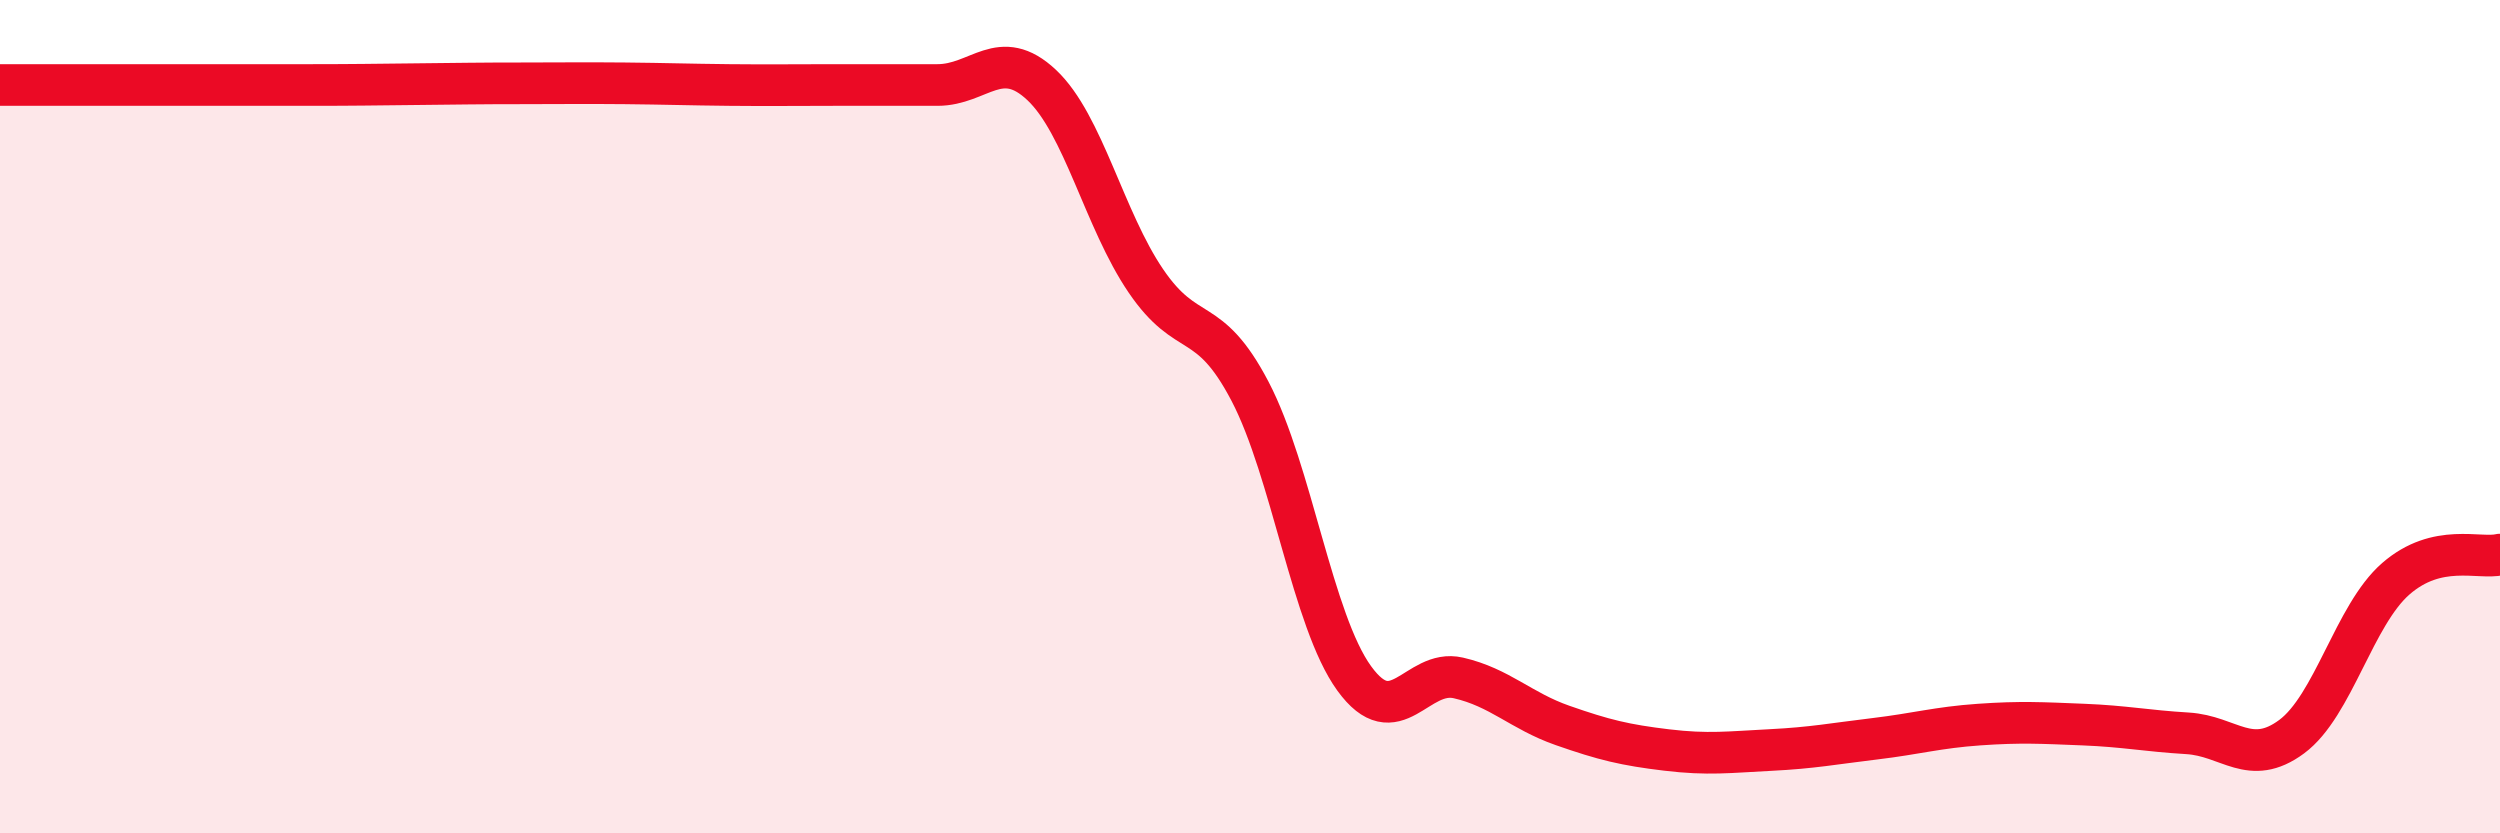
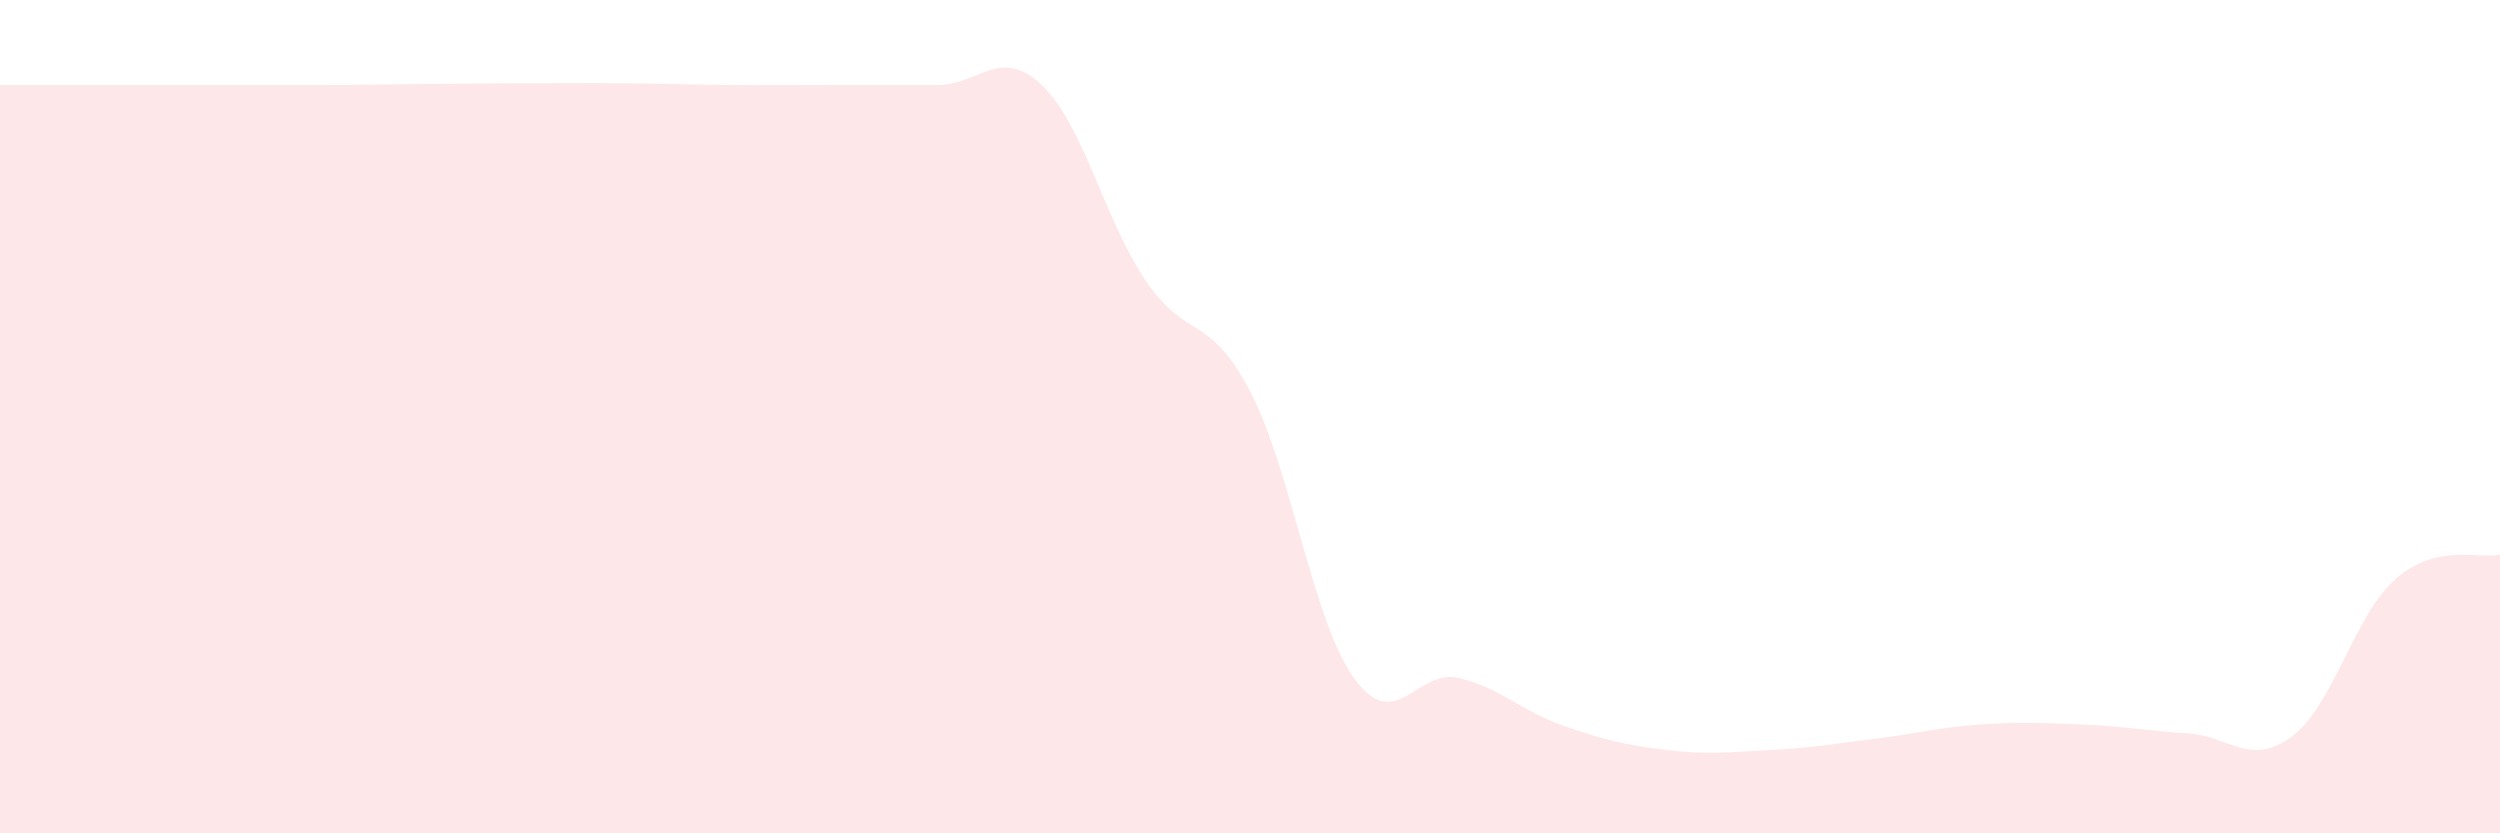
<svg xmlns="http://www.w3.org/2000/svg" width="60" height="20" viewBox="0 0 60 20">
  <path d="M 0,2.04 C 0.5,2.04 1.5,2.04 2.5,2.04 C 3.5,2.04 4,2.04 5,2.04 C 6,2.04 6.5,2.04 7.5,2.04 C 8.5,2.04 9,2.03 10,2.02 C 11,2.01 11.5,2 12.5,2 C 13.5,2 14,1.99 15,2 C 16,2.01 16.5,2.03 17.5,2.04 C 18.5,2.05 19,2.04 20,2.04 C 21,2.04 21.5,2.04 22.5,2.04 C 23.5,2.04 24,1.1 25,2.04 C 26,2.98 26.5,5.27 27.5,6.74 C 28.5,8.21 29,7.48 30,9.39 C 31,11.3 31.5,14.9 32.5,16.28 C 33.5,17.66 34,16.04 35,16.27 C 36,16.5 36.5,17.06 37.5,17.41 C 38.5,17.76 39,17.88 40,18 C 41,18.12 41.5,18.05 42.5,18 C 43.5,17.95 44,17.85 45,17.73 C 46,17.61 46.5,17.46 47.5,17.39 C 48.5,17.32 49,17.35 50,17.39 C 51,17.43 51.5,17.54 52.5,17.6 C 53.5,17.66 54,18.42 55,17.68 C 56,16.94 56.5,14.76 57.5,13.89 C 58.5,13.02 59.5,13.43 60,13.31L60 20L0 20Z" fill="#EB0A25" opacity="0.1" stroke-linecap="round" stroke-linejoin="round" />
-   <path d="M 0,2.04 C 0.5,2.04 1.5,2.04 2.5,2.04 C 3.5,2.04 4,2.04 5,2.04 C 6,2.04 6.5,2.04 7.5,2.04 C 8.5,2.04 9,2.03 10,2.02 C 11,2.01 11.5,2 12.5,2 C 13.5,2 14,1.99 15,2 C 16,2.01 16.5,2.03 17.5,2.04 C 18.5,2.05 19,2.04 20,2.04 C 21,2.04 21.5,2.04 22.5,2.04 C 23.5,2.04 24,1.1 25,2.04 C 26,2.98 26.5,5.27 27.5,6.74 C 28.5,8.21 29,7.48 30,9.39 C 31,11.3 31.5,14.9 32.5,16.28 C 33.5,17.66 34,16.04 35,16.27 C 36,16.5 36.5,17.06 37.5,17.41 C 38.5,17.76 39,17.88 40,18 C 41,18.12 41.5,18.05 42.5,18 C 43.5,17.95 44,17.85 45,17.73 C 46,17.61 46.5,17.46 47.5,17.39 C 48.5,17.32 49,17.35 50,17.39 C 51,17.43 51.5,17.54 52.5,17.6 C 53.5,17.66 54,18.42 55,17.68 C 56,16.94 56.5,14.76 57.5,13.89 C 58.5,13.02 59.5,13.43 60,13.31" stroke="#EB0A25" stroke-width="1" fill="none" stroke-linecap="round" stroke-linejoin="round" />
</svg>